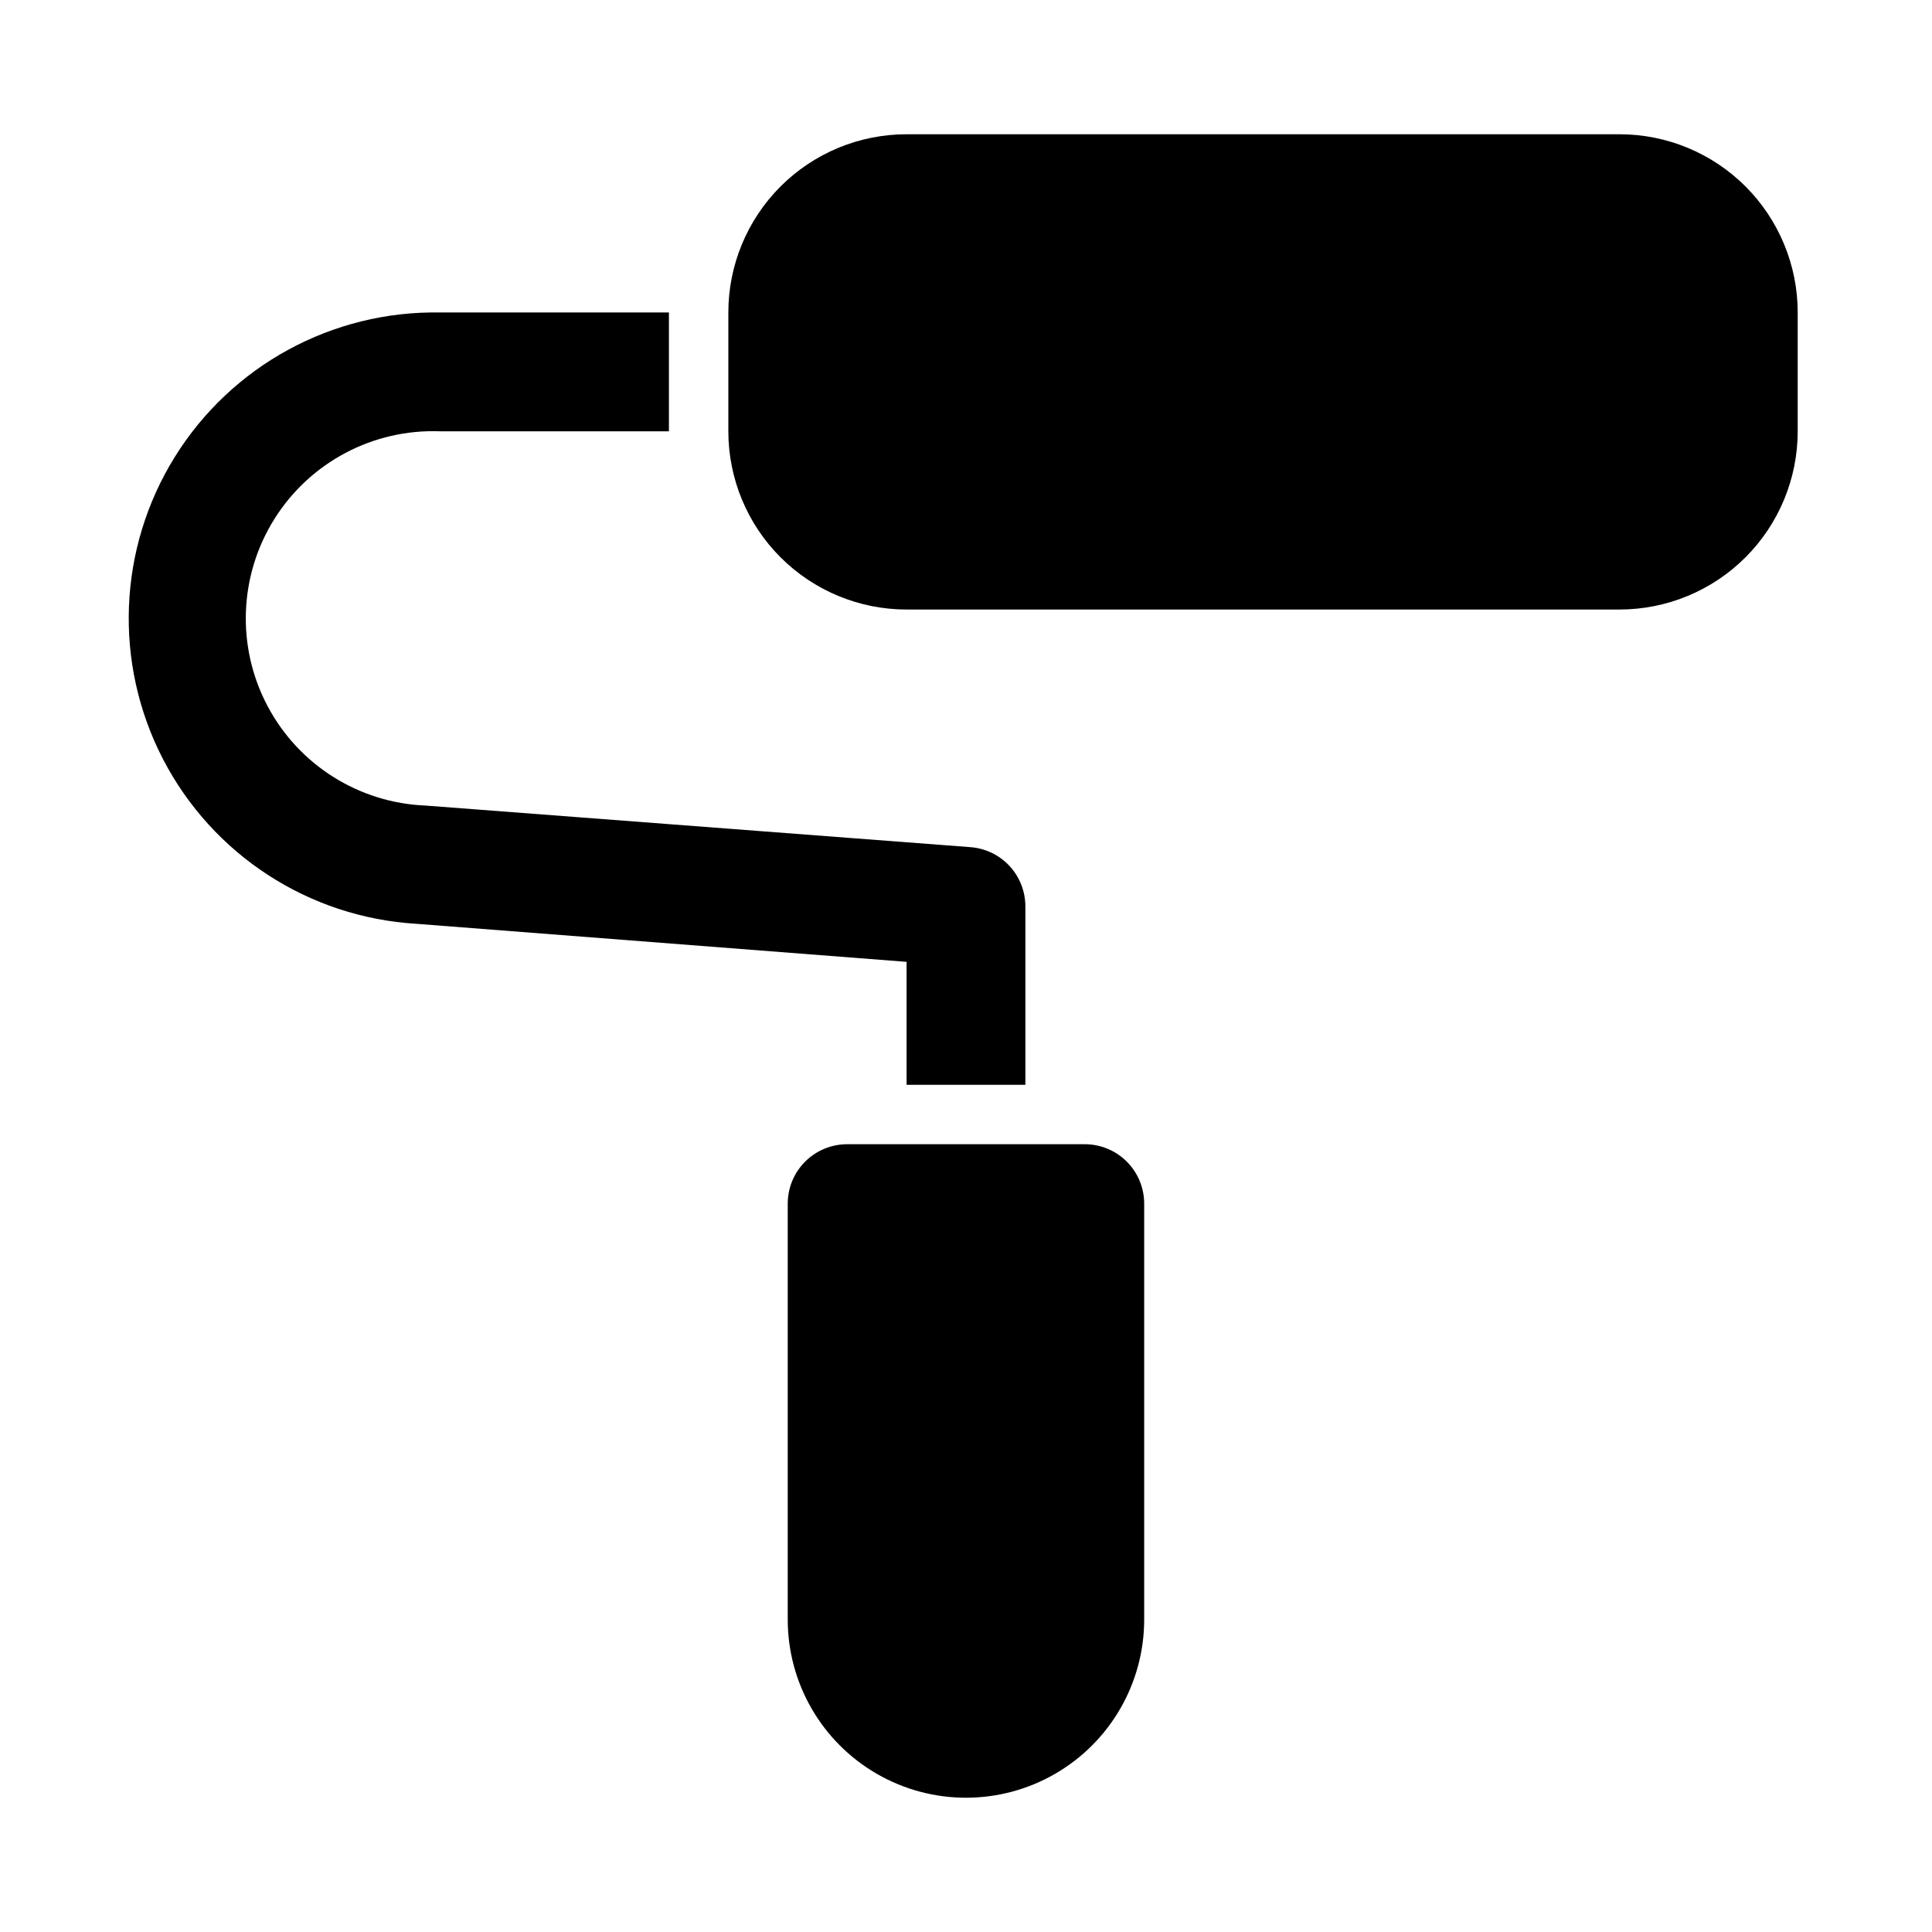
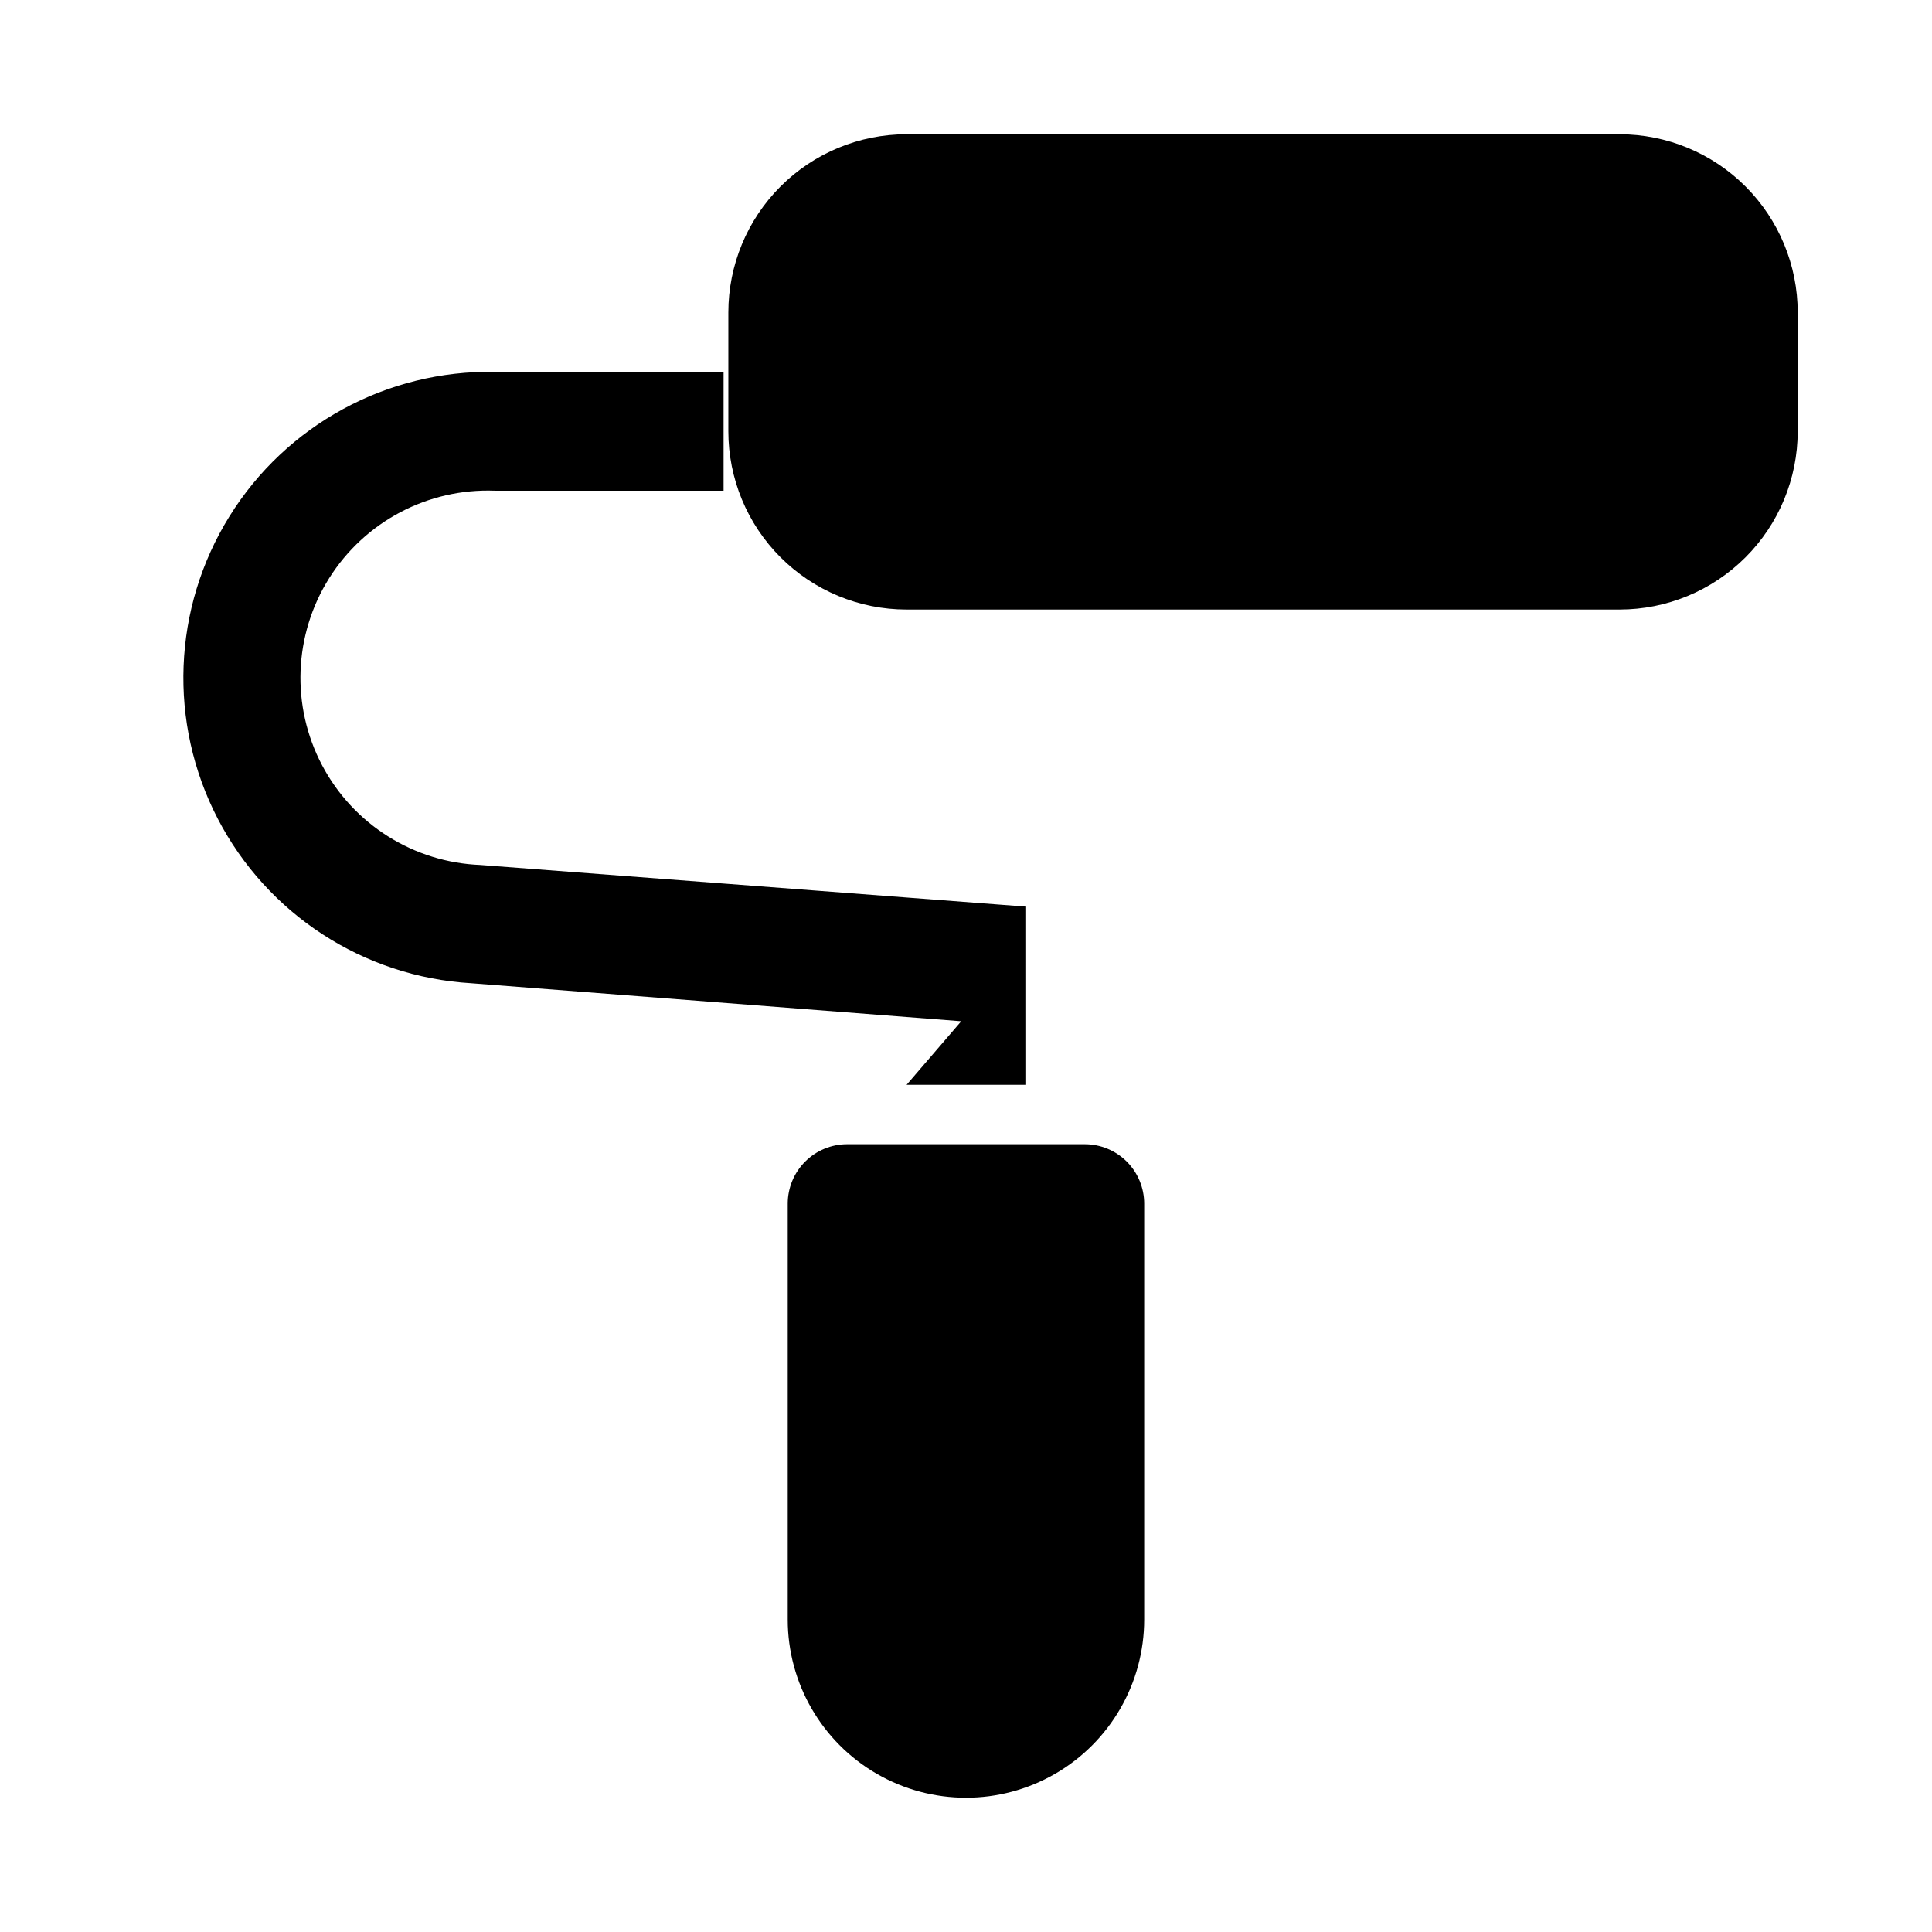
<svg xmlns="http://www.w3.org/2000/svg" fill="#000000" width="800px" height="800px" version="1.1" viewBox="144 144 512 512">
-   <path d="m620.41 226.81v31.488c0 12.527-4.977 24.543-13.832 33.398-8.859 8.859-20.871 13.836-33.398 13.836h-188.93c-12.527 0-24.539-4.977-33.398-13.836-8.855-8.855-13.832-20.871-13.832-33.398v-31.488c0-12.523 4.977-24.539 13.832-33.398 8.859-8.855 20.871-13.832 33.398-13.832h188.93c12.527 0 24.539 4.977 33.398 13.832 8.855 8.859 13.832 20.875 13.832 33.398zm-188.93 220.42h-62.977c-4.176 0-8.18 1.66-11.133 4.613-2.953 2.949-4.613 6.957-4.613 11.133v110.21c0 16.875 9.004 32.465 23.617 40.902 14.613 8.438 32.617 8.438 47.23 0s23.617-24.027 23.617-40.902v-110.21c0-4.176-1.66-8.184-4.609-11.133-2.953-2.953-6.957-4.613-11.133-4.613zm-47.23-15.742h31.488l-0.004-47.234c0.012-3.965-1.473-7.789-4.156-10.711-2.688-2.918-6.375-4.715-10.328-5.031l-144.37-11.02v-0.004c-17.719-0.672-33.73-10.75-42.008-26.434-8.273-15.68-7.555-34.586 1.891-49.594 9.445-15.004 26.176-23.832 43.895-23.16h60.613v-31.488h-60.613c-28.562-0.516-55.289 14.039-70.352 38.309-15.066 24.27-16.25 54.68-3.113 80.047 13.137 25.367 38.652 41.949 67.168 43.652l129.89 10.078z" />
+   <path d="m620.41 226.81v31.488c0 12.527-4.977 24.543-13.832 33.398-8.859 8.859-20.871 13.836-33.398 13.836h-188.93c-12.527 0-24.539-4.977-33.398-13.836-8.855-8.855-13.832-20.871-13.832-33.398v-31.488c0-12.523 4.977-24.539 13.832-33.398 8.859-8.855 20.871-13.832 33.398-13.832h188.93c12.527 0 24.539 4.977 33.398 13.832 8.855 8.859 13.832 20.875 13.832 33.398zm-188.93 220.42h-62.977c-4.176 0-8.18 1.66-11.133 4.613-2.953 2.949-4.613 6.957-4.613 11.133v110.21c0 16.875 9.004 32.465 23.617 40.902 14.613 8.438 32.617 8.438 47.23 0s23.617-24.027 23.617-40.902v-110.21c0-4.176-1.66-8.184-4.609-11.133-2.953-2.953-6.957-4.613-11.133-4.613zm-47.23-15.742h31.488l-0.004-47.234l-144.37-11.02v-0.004c-17.719-0.672-33.73-10.75-42.008-26.434-8.273-15.68-7.555-34.586 1.891-49.594 9.445-15.004 26.176-23.832 43.895-23.16h60.613v-31.488h-60.613c-28.562-0.516-55.289 14.039-70.352 38.309-15.066 24.27-16.25 54.68-3.113 80.047 13.137 25.367 38.652 41.949 67.168 43.652l129.89 10.078z" />
</svg>